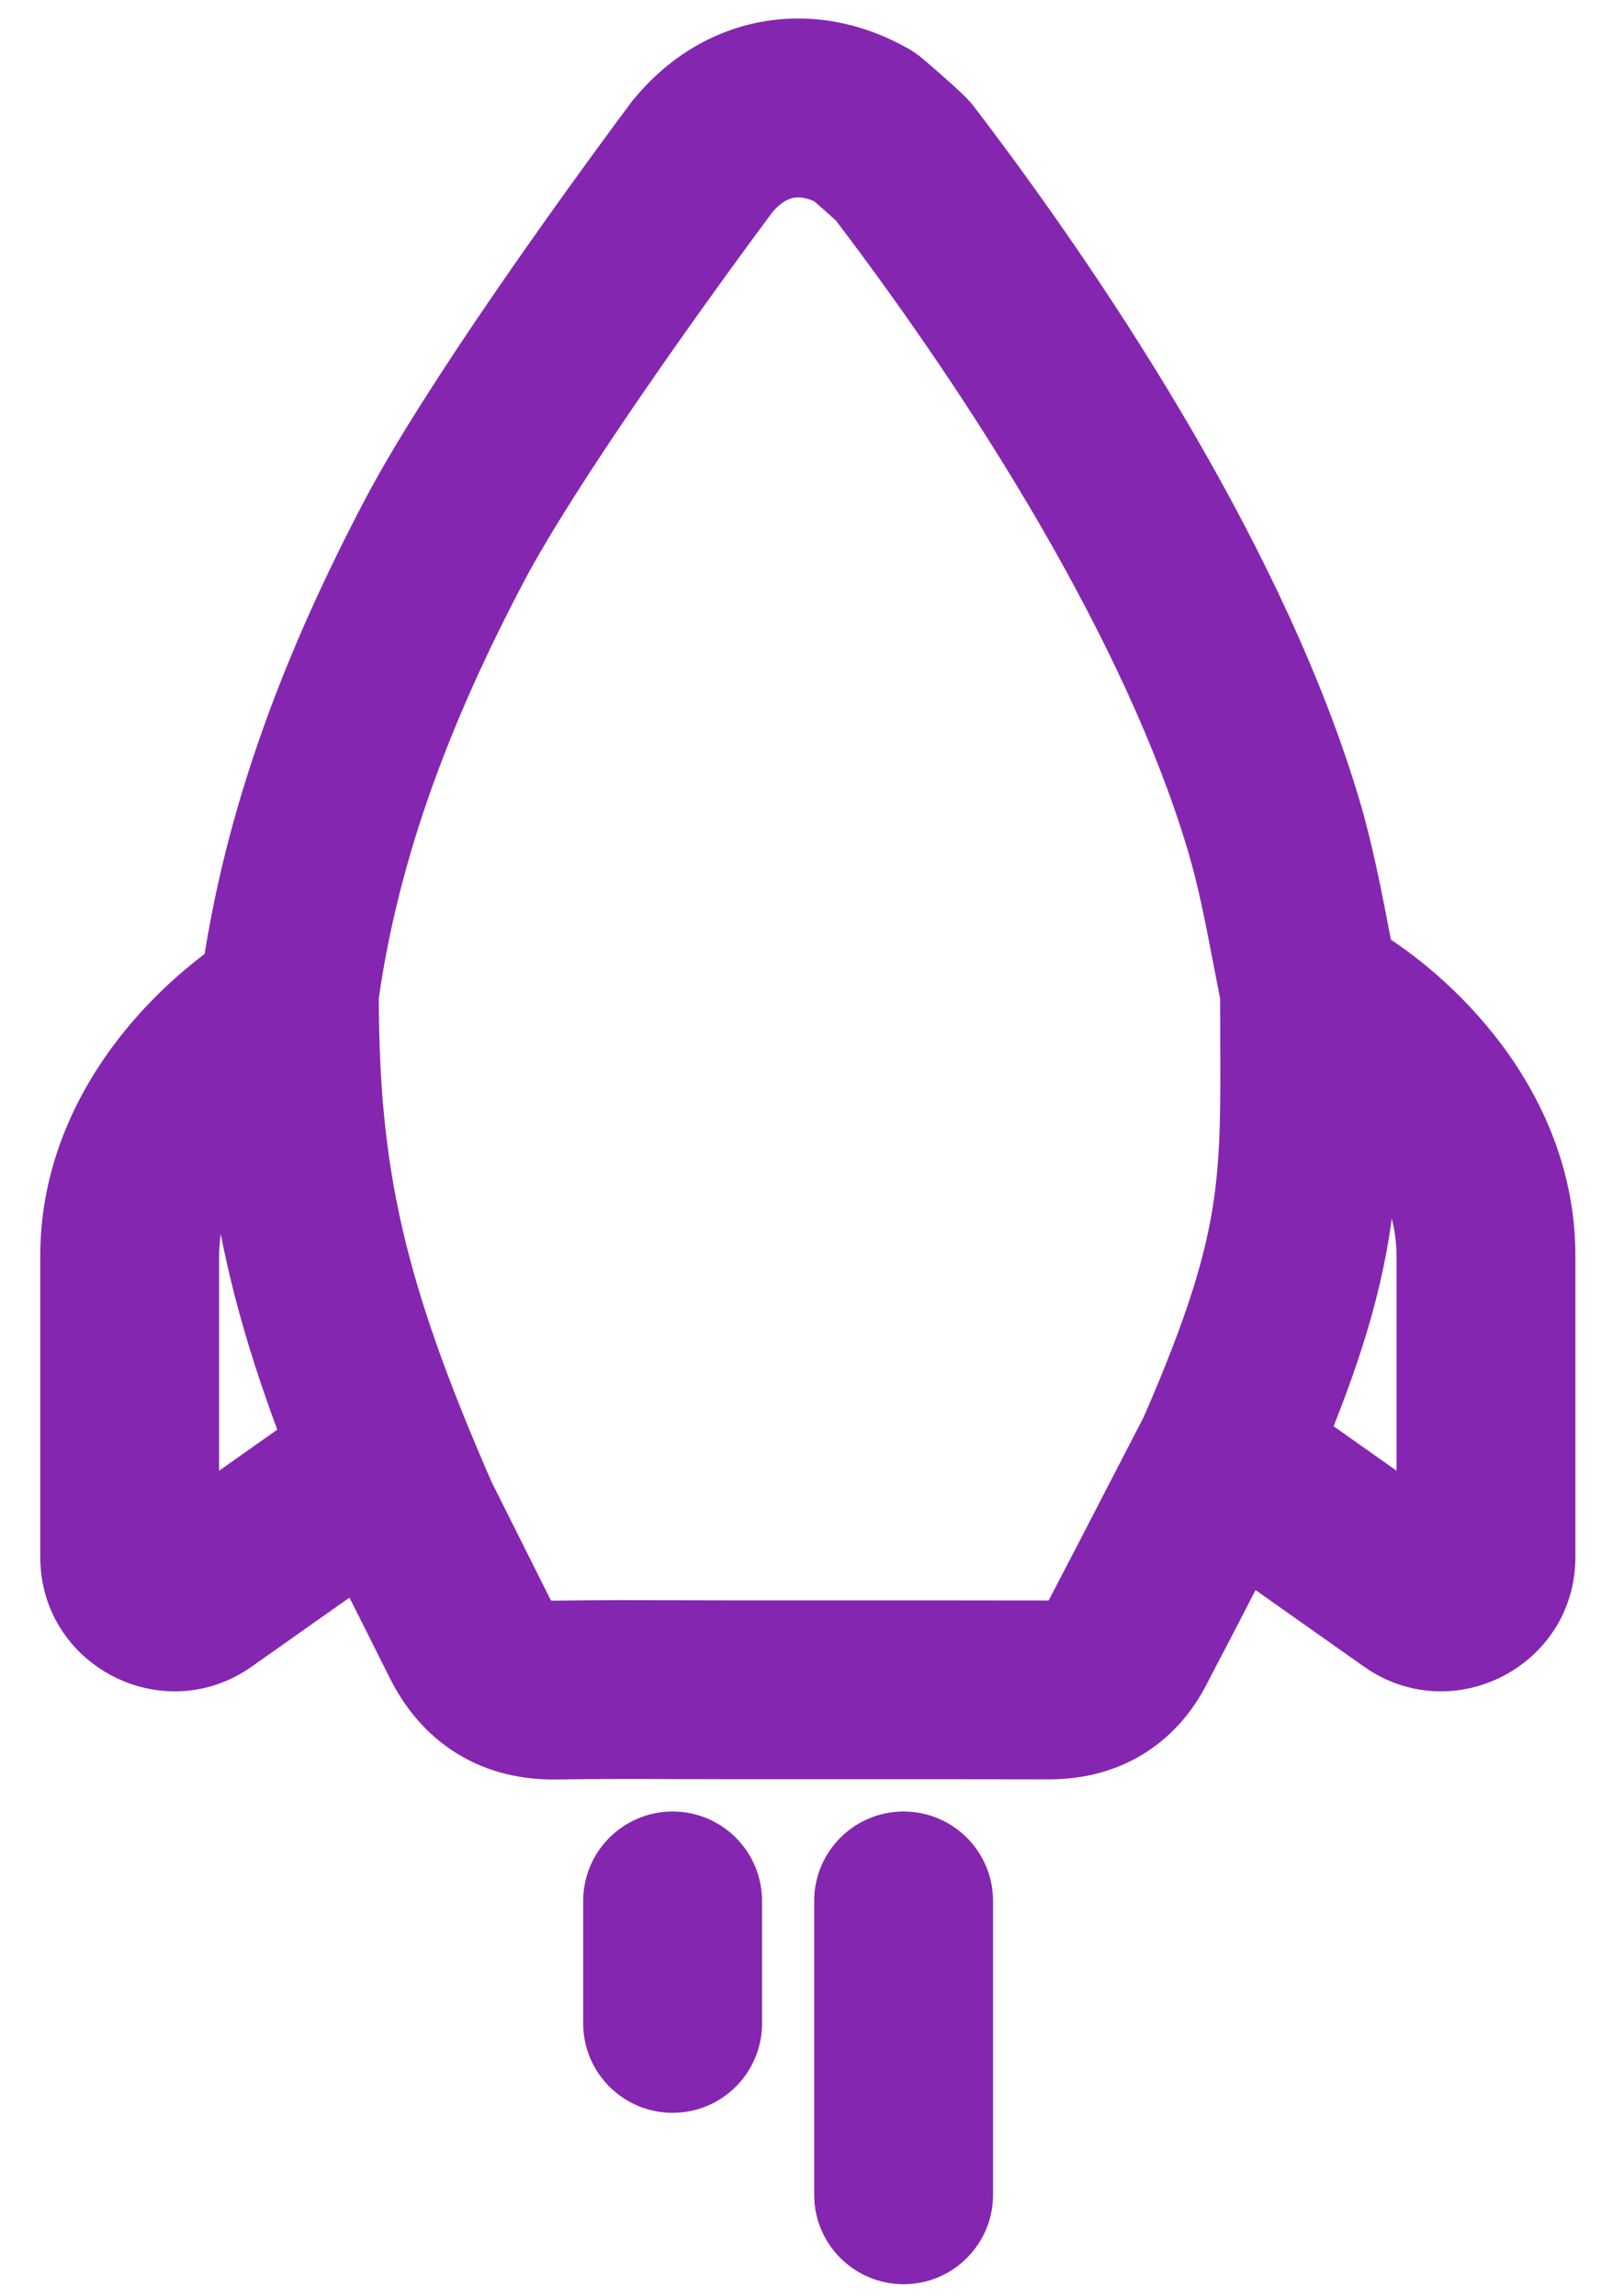
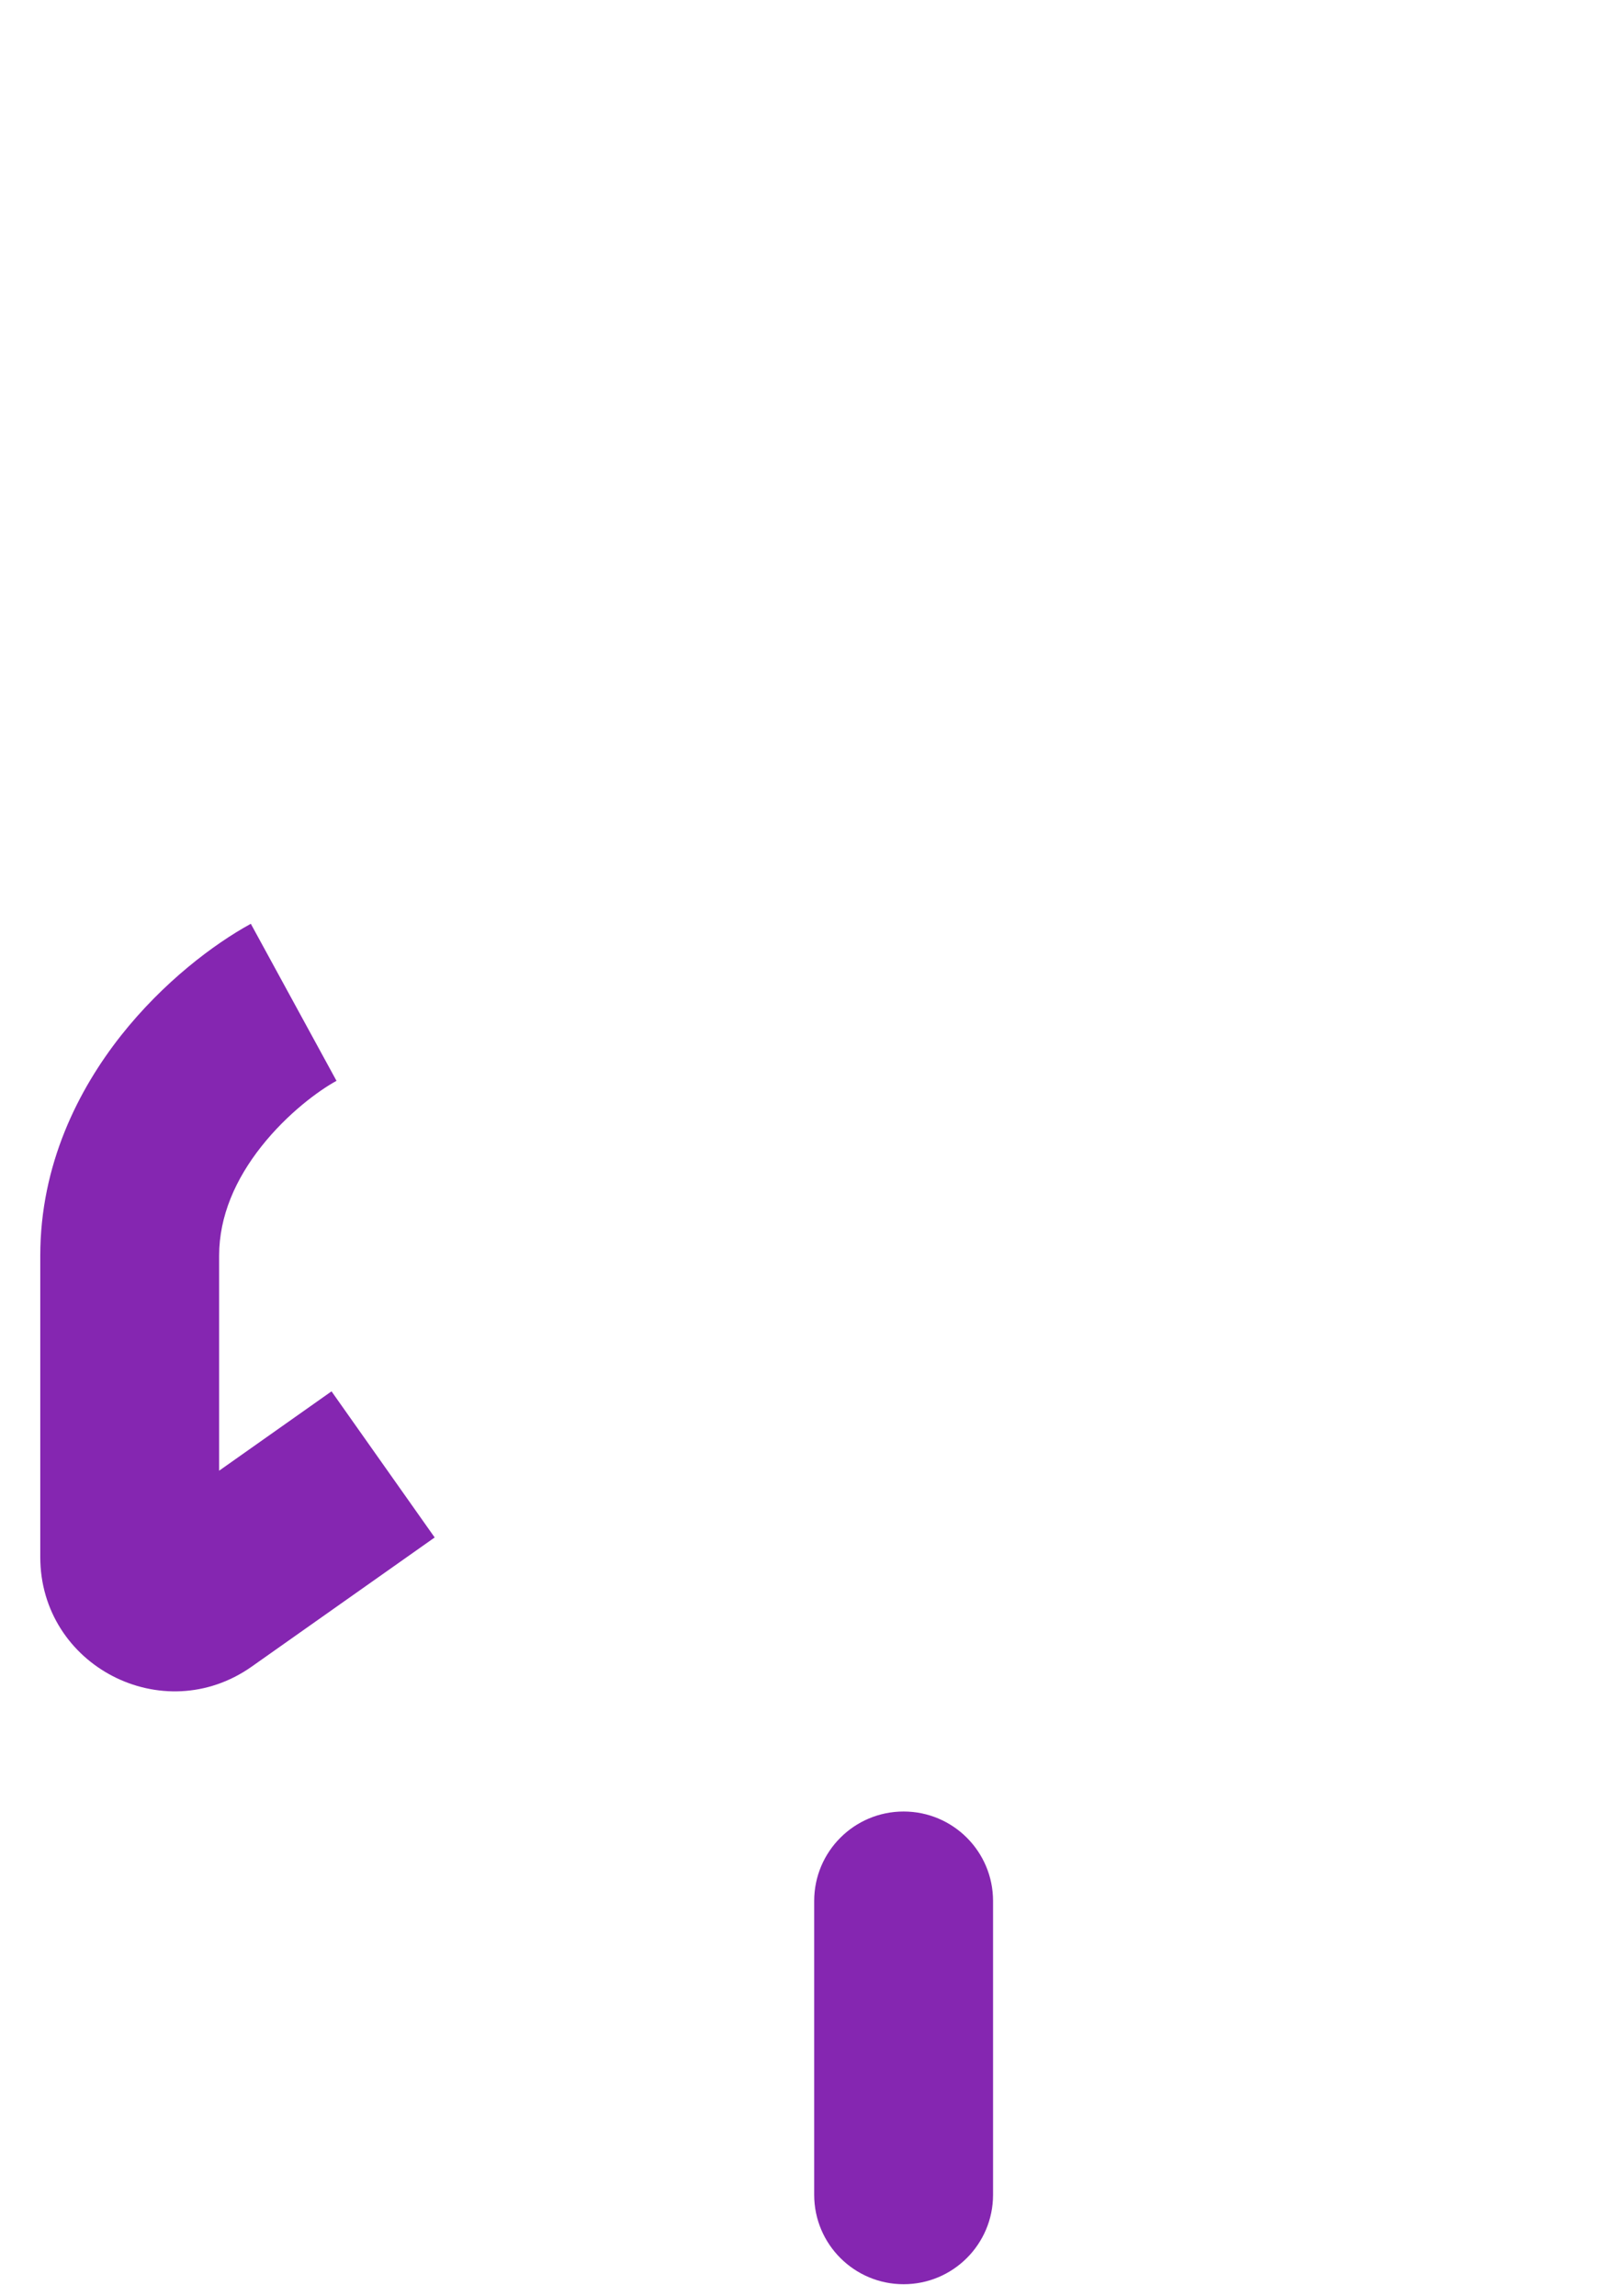
<svg xmlns="http://www.w3.org/2000/svg" width="29" height="41" viewBox="0 0 29 41" fill="none">
  <g id="Group 3974">
    <g id="Vector (Stroke)">
-       <path fill-rule="evenodd" clip-rule="evenodd" d="M14.668 28.574L14.667 28.574C14.162 28.574 13.657 28.574 13.152 28.574C13.657 28.574 14.162 28.574 14.668 28.574Z" fill="#8526B1" />
-       <path fill-rule="evenodd" clip-rule="evenodd" d="M16.466 1.04C16.39 0.975 16.308 0.918 16.221 0.869C15.419 0.414 14.508 0.223 13.597 0.39C12.684 0.557 11.898 1.061 11.31 1.78C11.294 1.798 11.279 1.818 11.265 1.837C10.003 3.529 7.582 6.898 6.52 8.915C5.129 11.556 4.008 14.386 3.585 17.502C3.575 17.573 3.57 17.645 3.57 17.717C3.57 21.334 4.114 23.766 5.867 27.773L5.883 27.811L6.955 29.95C7.218 30.477 7.606 30.97 8.169 31.314C8.733 31.66 9.351 31.782 9.949 31.772C10.688 31.761 11.418 31.763 12.167 31.766C12.491 31.767 12.819 31.768 13.152 31.768C13.66 31.768 14.167 31.768 14.674 31.768C16.025 31.767 17.373 31.767 18.722 31.77C19.266 31.771 19.838 31.658 20.367 31.347C20.902 31.032 21.289 30.578 21.553 30.062L21.553 30.061C21.648 29.876 21.738 29.704 21.833 29.523L21.834 29.522C21.897 29.402 21.962 29.278 22.031 29.144L22.032 29.143C22.33 28.566 22.629 27.989 22.928 27.409L23.286 26.716C23.302 26.686 23.317 26.655 23.33 26.623C24.2 24.636 24.639 23.25 24.837 21.873C24.996 20.768 24.99 19.693 24.984 18.44C24.983 18.19 24.982 17.934 24.982 17.669C24.982 17.561 24.971 17.454 24.95 17.349C24.906 17.137 24.863 16.912 24.818 16.676C24.674 15.926 24.511 15.078 24.275 14.282C22.991 9.965 19.958 5.261 17.389 1.899C17.346 1.843 17.299 1.79 17.249 1.74C17.107 1.598 16.895 1.411 16.753 1.287C16.675 1.219 16.604 1.157 16.552 1.113L16.49 1.06L16.466 1.04ZM9.346 10.402C10.266 8.655 12.509 5.513 13.799 3.781C13.956 3.598 14.091 3.546 14.173 3.531C14.245 3.518 14.365 3.517 14.536 3.592C14.572 3.622 14.612 3.657 14.654 3.694C14.761 3.787 14.859 3.874 14.925 3.936C17.406 7.196 20.109 11.479 21.213 15.192C21.4 15.822 21.52 16.445 21.656 17.151C21.698 17.369 21.741 17.593 21.788 17.829C21.788 18.076 21.789 18.306 21.79 18.523C21.795 19.768 21.798 20.567 21.676 21.419C21.536 22.391 21.22 23.472 20.425 25.297L20.092 25.941L20.089 25.946C19.79 26.525 19.493 27.1 19.196 27.674C19.141 27.78 19.081 27.893 19.02 28.011C18.923 28.196 18.821 28.391 18.726 28.576C17.373 28.573 16.02 28.574 14.669 28.574L14.668 28.574L14.667 28.574C14.162 28.574 13.657 28.574 13.152 28.574C12.843 28.574 12.529 28.573 12.212 28.572C11.45 28.57 10.67 28.567 9.899 28.579L9.898 28.579C9.875 28.579 9.857 28.579 9.842 28.578C9.834 28.564 9.823 28.546 9.811 28.522L8.776 26.455C7.201 22.847 6.774 20.858 6.764 17.826C7.132 15.242 8.077 12.812 9.346 10.402Z" fill="#8526B1" />
-     </g>
-     <path id="Vector 711 (Stroke)" fill-rule="evenodd" clip-rule="evenodd" d="M24.184 20.47C23.718 19.879 23.156 19.469 22.843 19.298L24.372 16.494C25.035 16.856 25.937 17.537 26.69 18.489C27.451 19.452 28.132 20.789 28.132 22.421L28.132 27.8C28.132 29.743 25.941 30.876 24.355 29.756L21.09 27.451L22.932 24.842L24.938 26.259L24.938 22.421C24.938 21.71 24.644 21.051 24.184 20.47Z" fill="#8526B1" />
+       </g>
    <path id="Vector 712 (Stroke)" fill-rule="evenodd" clip-rule="evenodd" d="M4.667 20.47C5.134 19.879 5.695 19.469 6.009 19.298L4.479 16.494C3.817 16.856 2.914 17.537 2.161 18.489C1.401 19.452 0.719 20.789 0.719 22.421L0.719 27.8C0.719 29.743 2.91 30.876 4.496 29.756L7.762 27.451L5.92 24.842L3.913 26.259L3.913 22.421C3.913 21.71 4.208 21.051 4.667 20.47Z" fill="#8526B1" />
    <path id="Vector 459 (Stroke)" fill-rule="evenodd" clip-rule="evenodd" d="M16.136 32.344C17.018 32.344 17.733 33.059 17.733 33.941L17.733 39.188C17.733 40.069 17.018 40.784 16.136 40.784C15.254 40.784 14.539 40.069 14.539 39.188L14.539 33.941C14.539 33.059 15.254 32.344 16.136 32.344Z" fill="#8526B1" />
-     <path id="Vector 460 (Stroke)" fill-rule="evenodd" clip-rule="evenodd" d="M12.011 32.344C12.893 32.344 13.608 33.059 13.608 33.941L13.608 36.127C13.608 37.009 12.893 37.724 12.011 37.724C11.129 37.724 10.414 37.009 10.414 36.127L10.414 33.941C10.414 33.059 11.129 32.344 12.011 32.344Z" fill="#8526B1" />
  </g>
</svg>